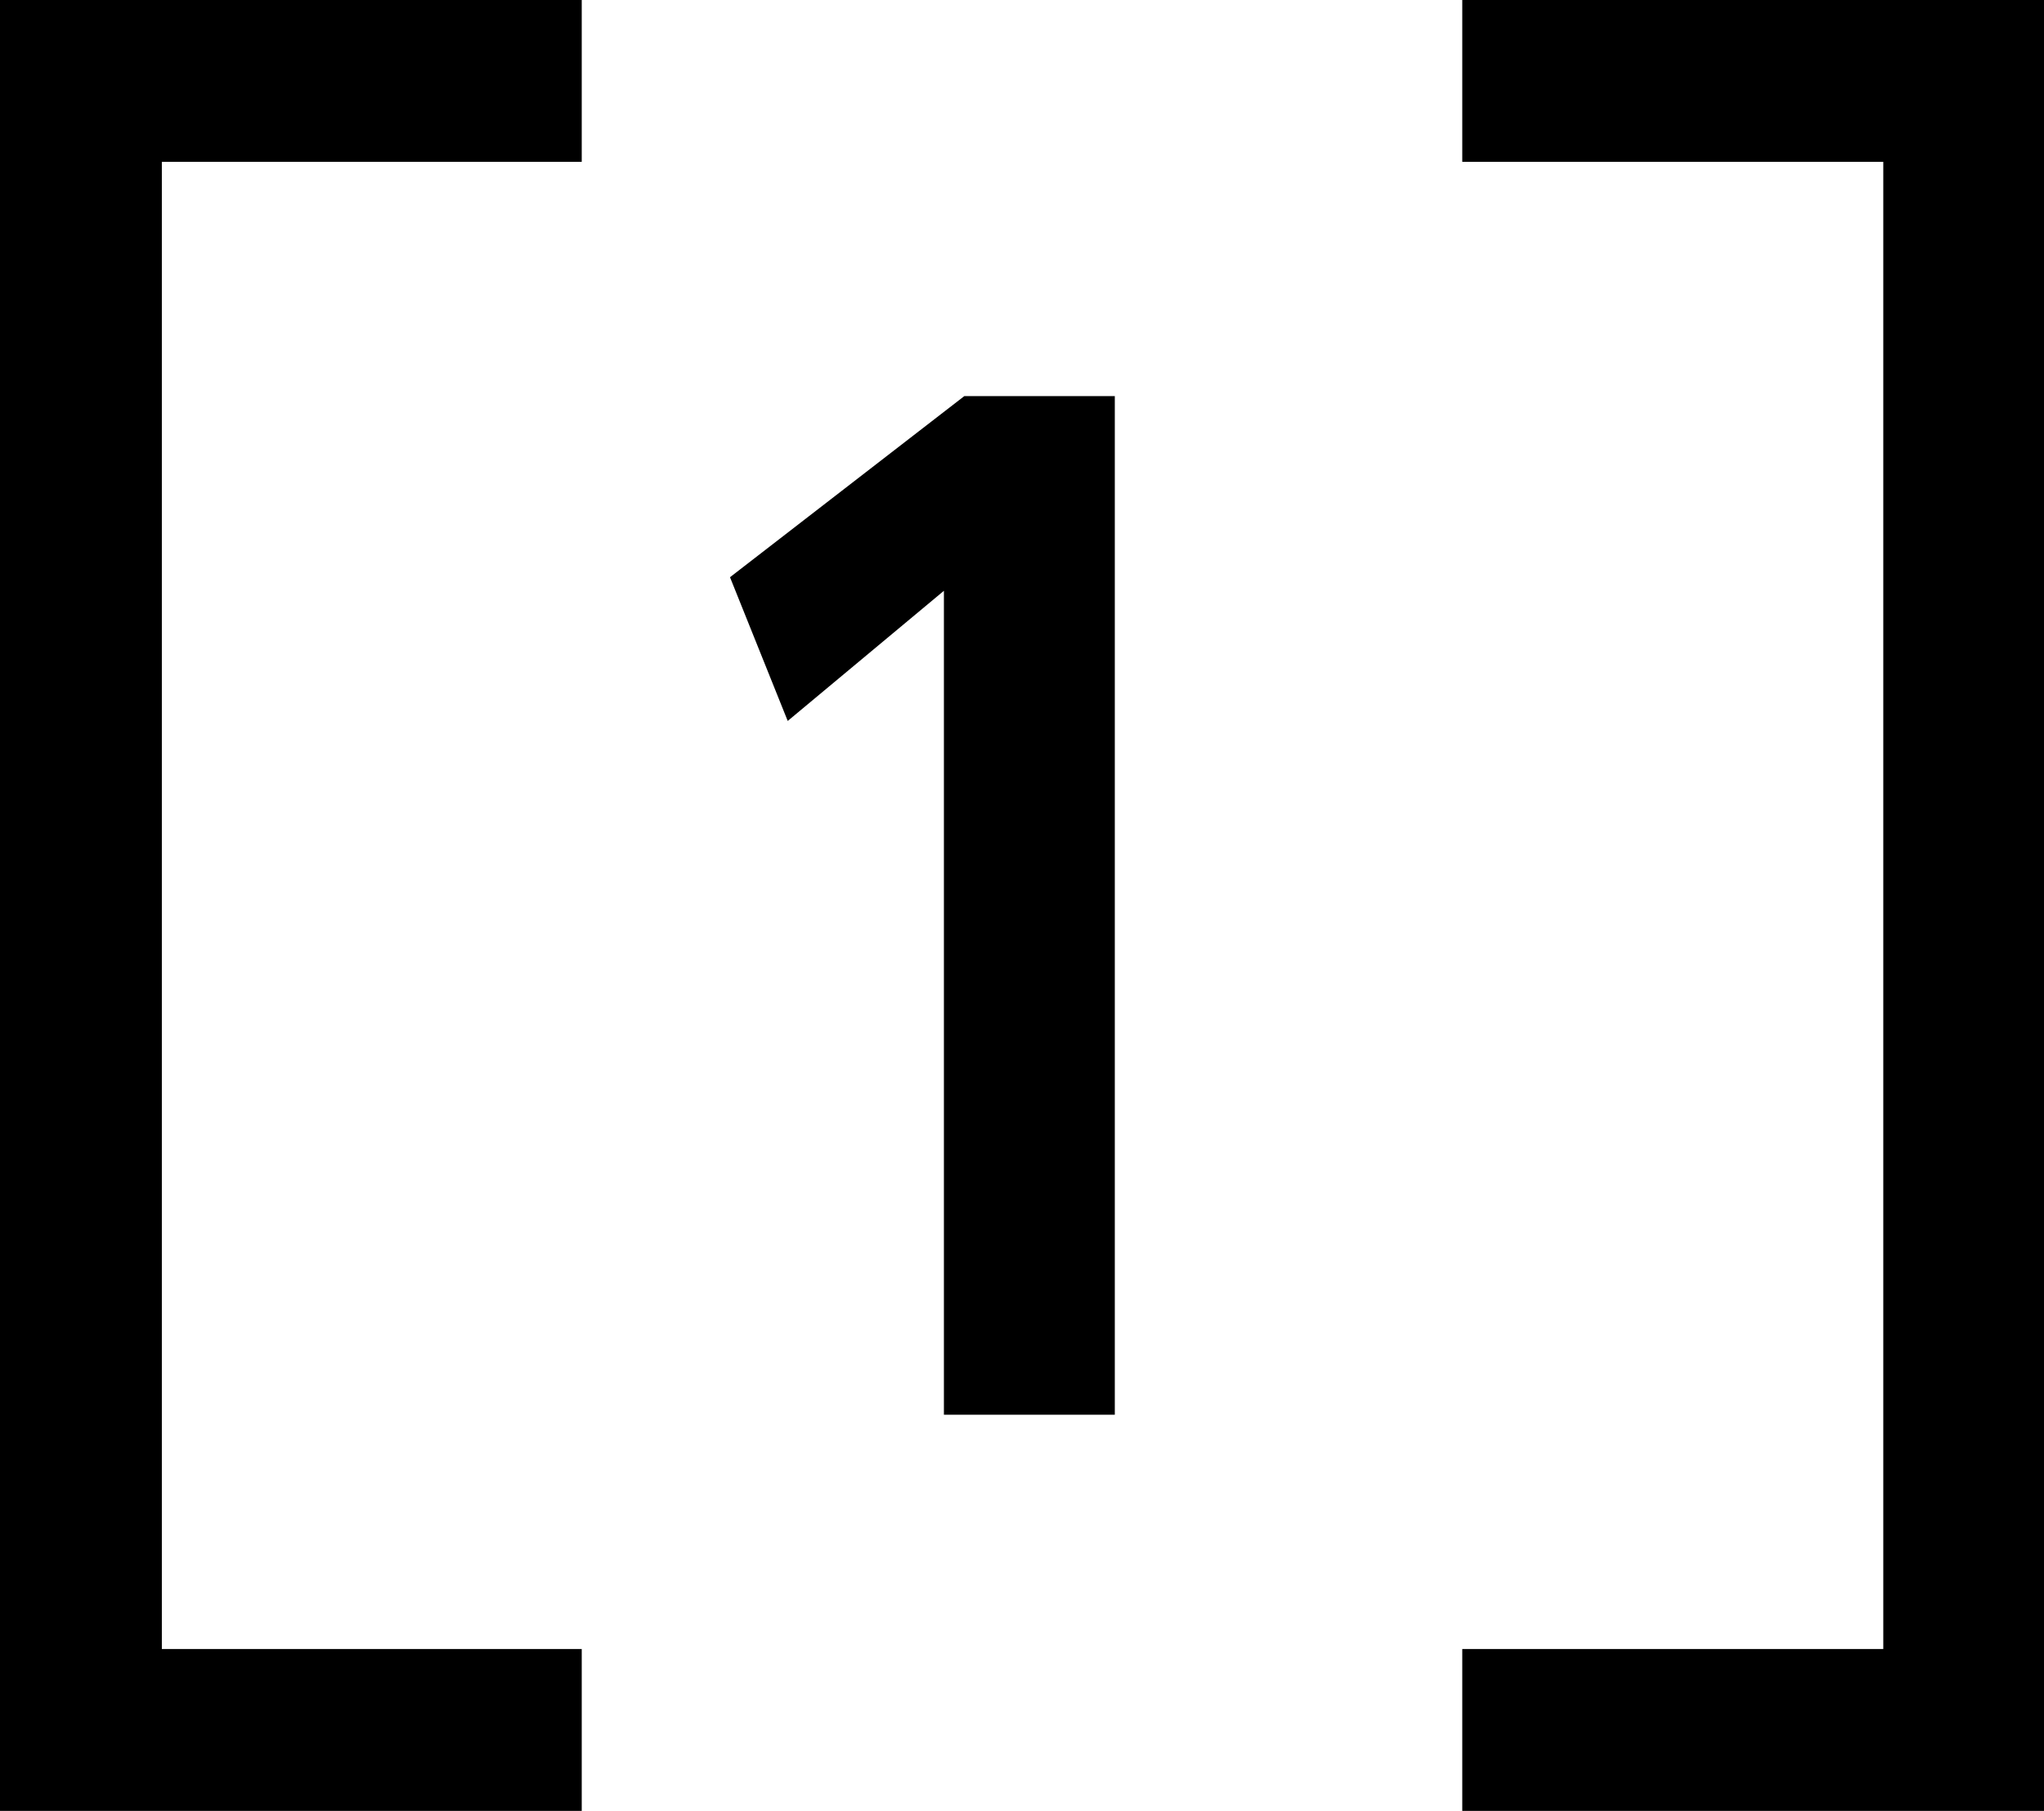
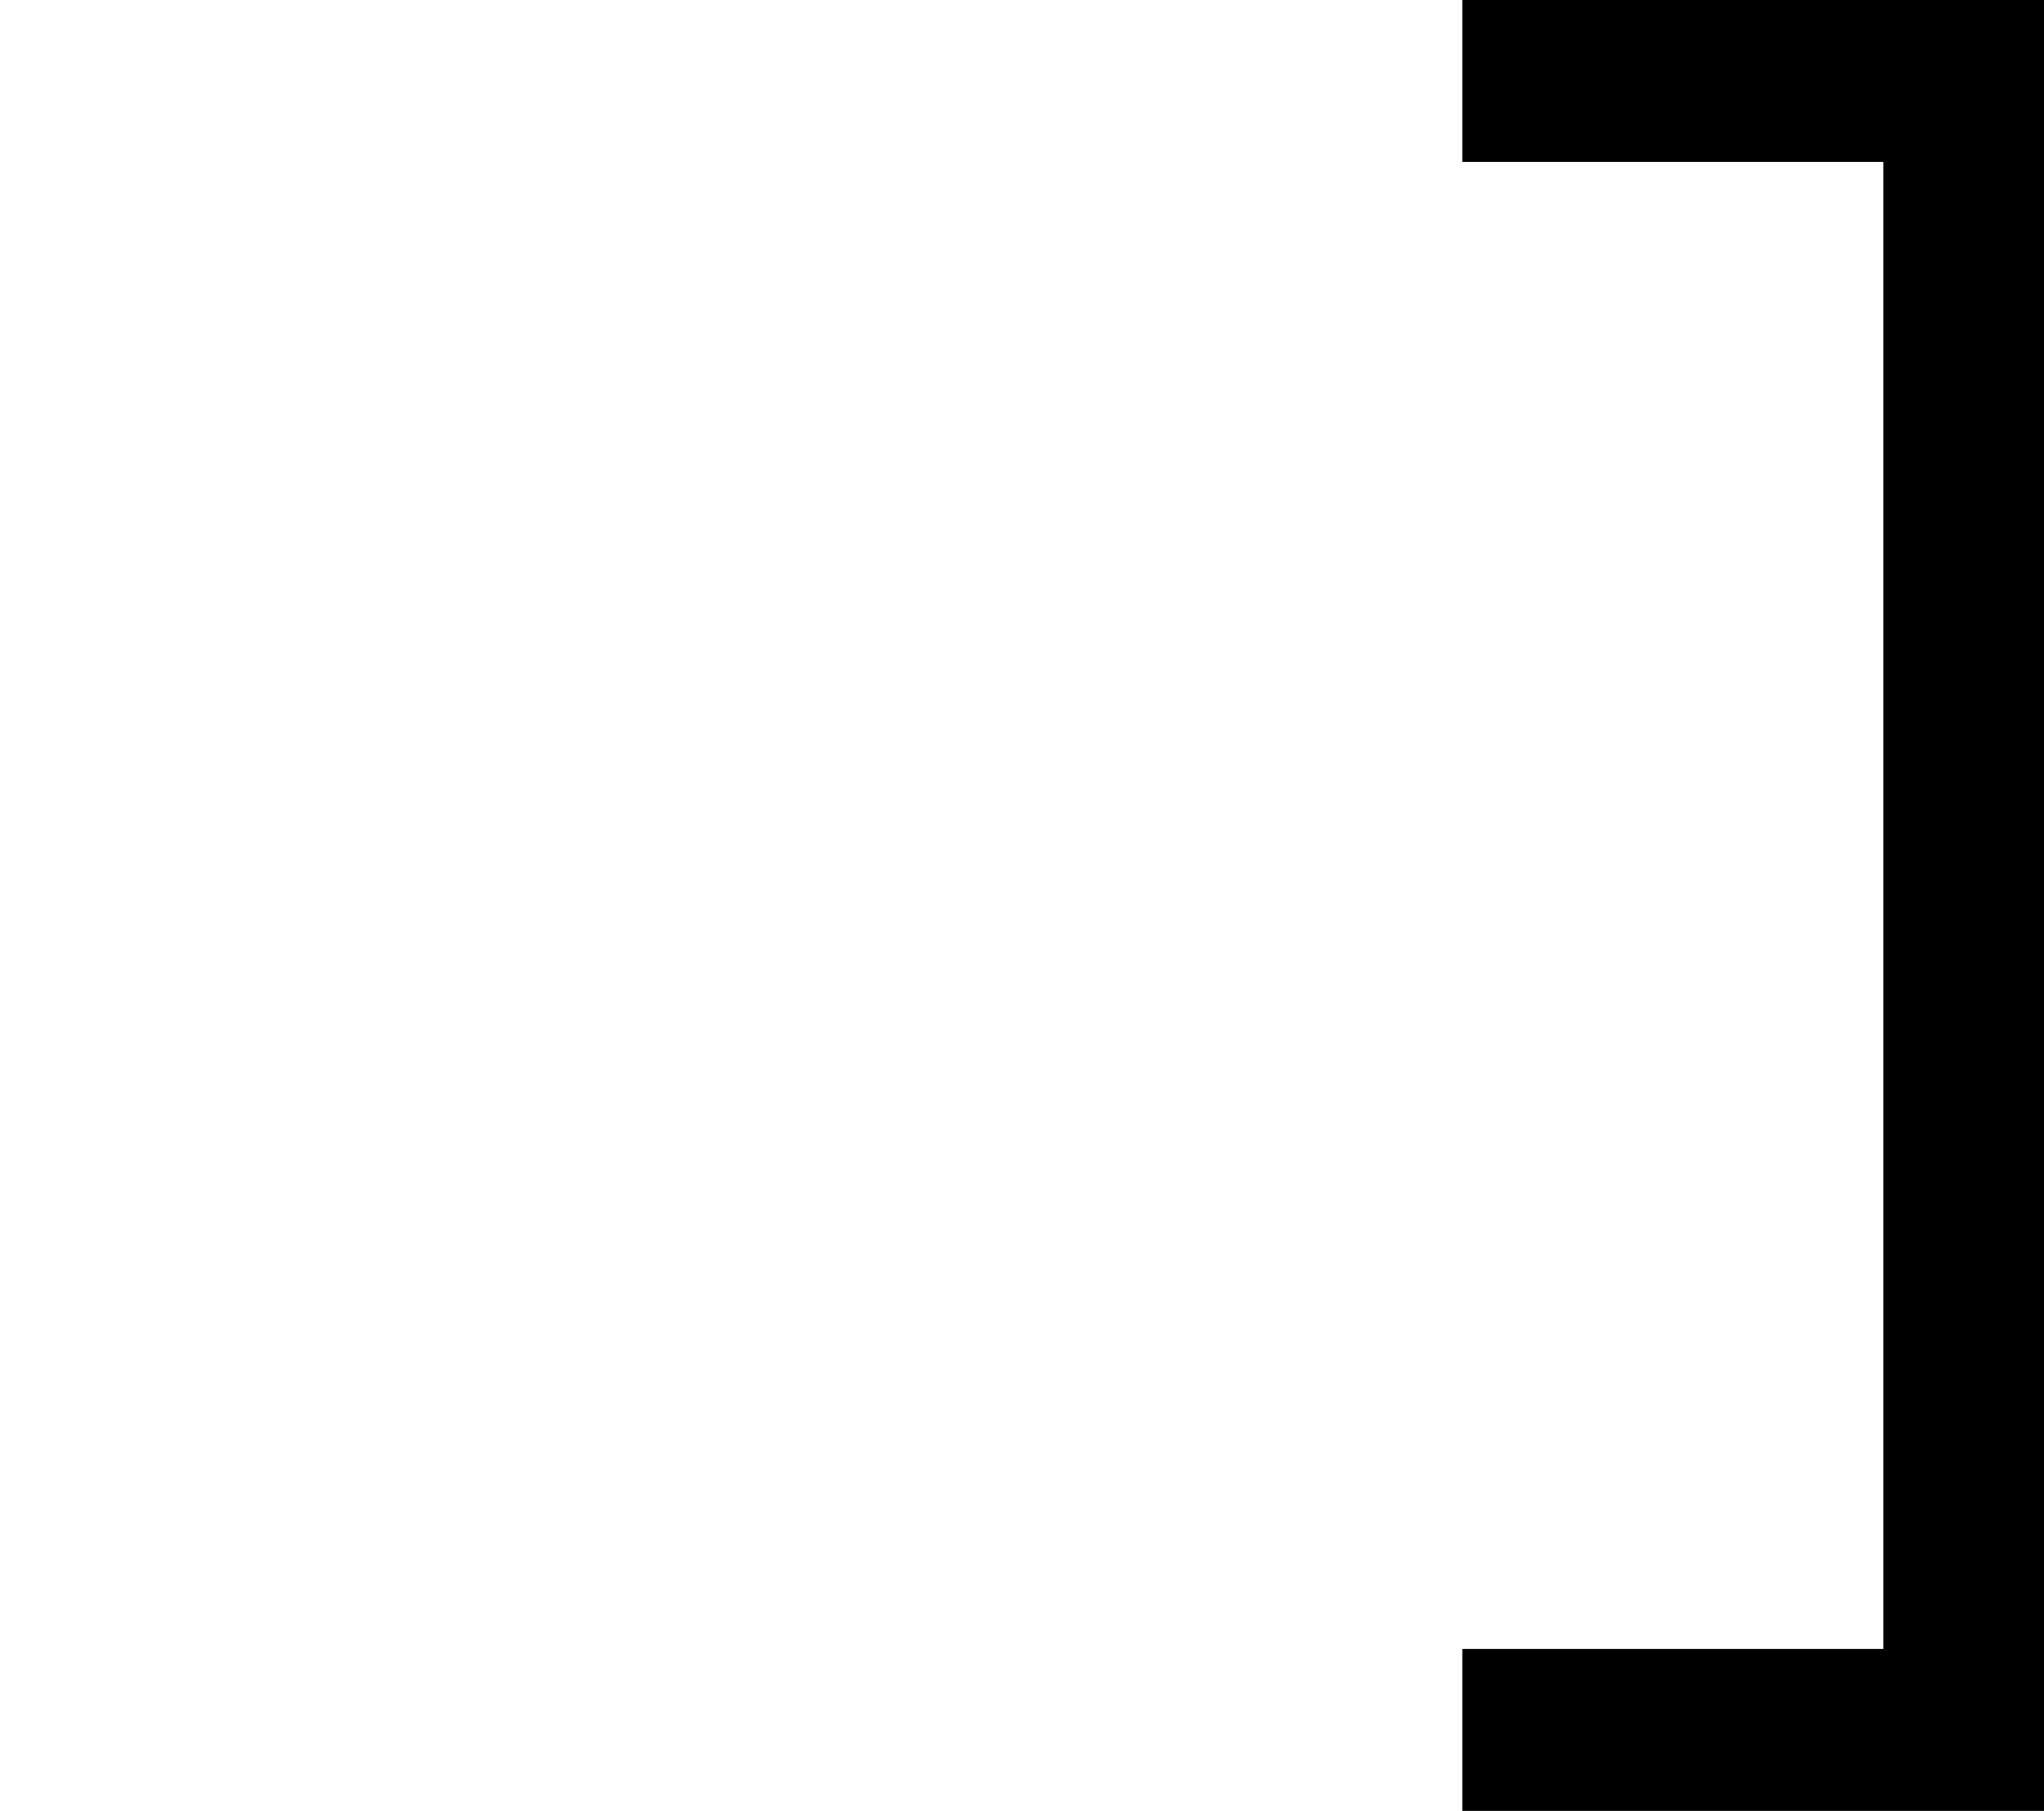
<svg xmlns="http://www.w3.org/2000/svg" id="icon" width="18.06" height="16" viewBox="0 0 18.06 16">
  <g>
-     <polygon points="5.14 14.57 1.43 14.57 1.43 1.43 5.14 1.43 5.14 0 0 0 0 16 5.14 16 5.14 14.57" />
    <polygon points="12.92 1.43 16.64 1.43 16.64 14.57 12.92 14.57 12.92 16 18.07 16 18.07 0 12.92 0 12.92 1.43" />
  </g>
-   <polygon points="6.45 5.1 6.96 6.37 8.34 5.22 8.34 12.5 9.85 12.5 9.85 3.5 8.52 3.5 6.45 5.1" />
</svg>